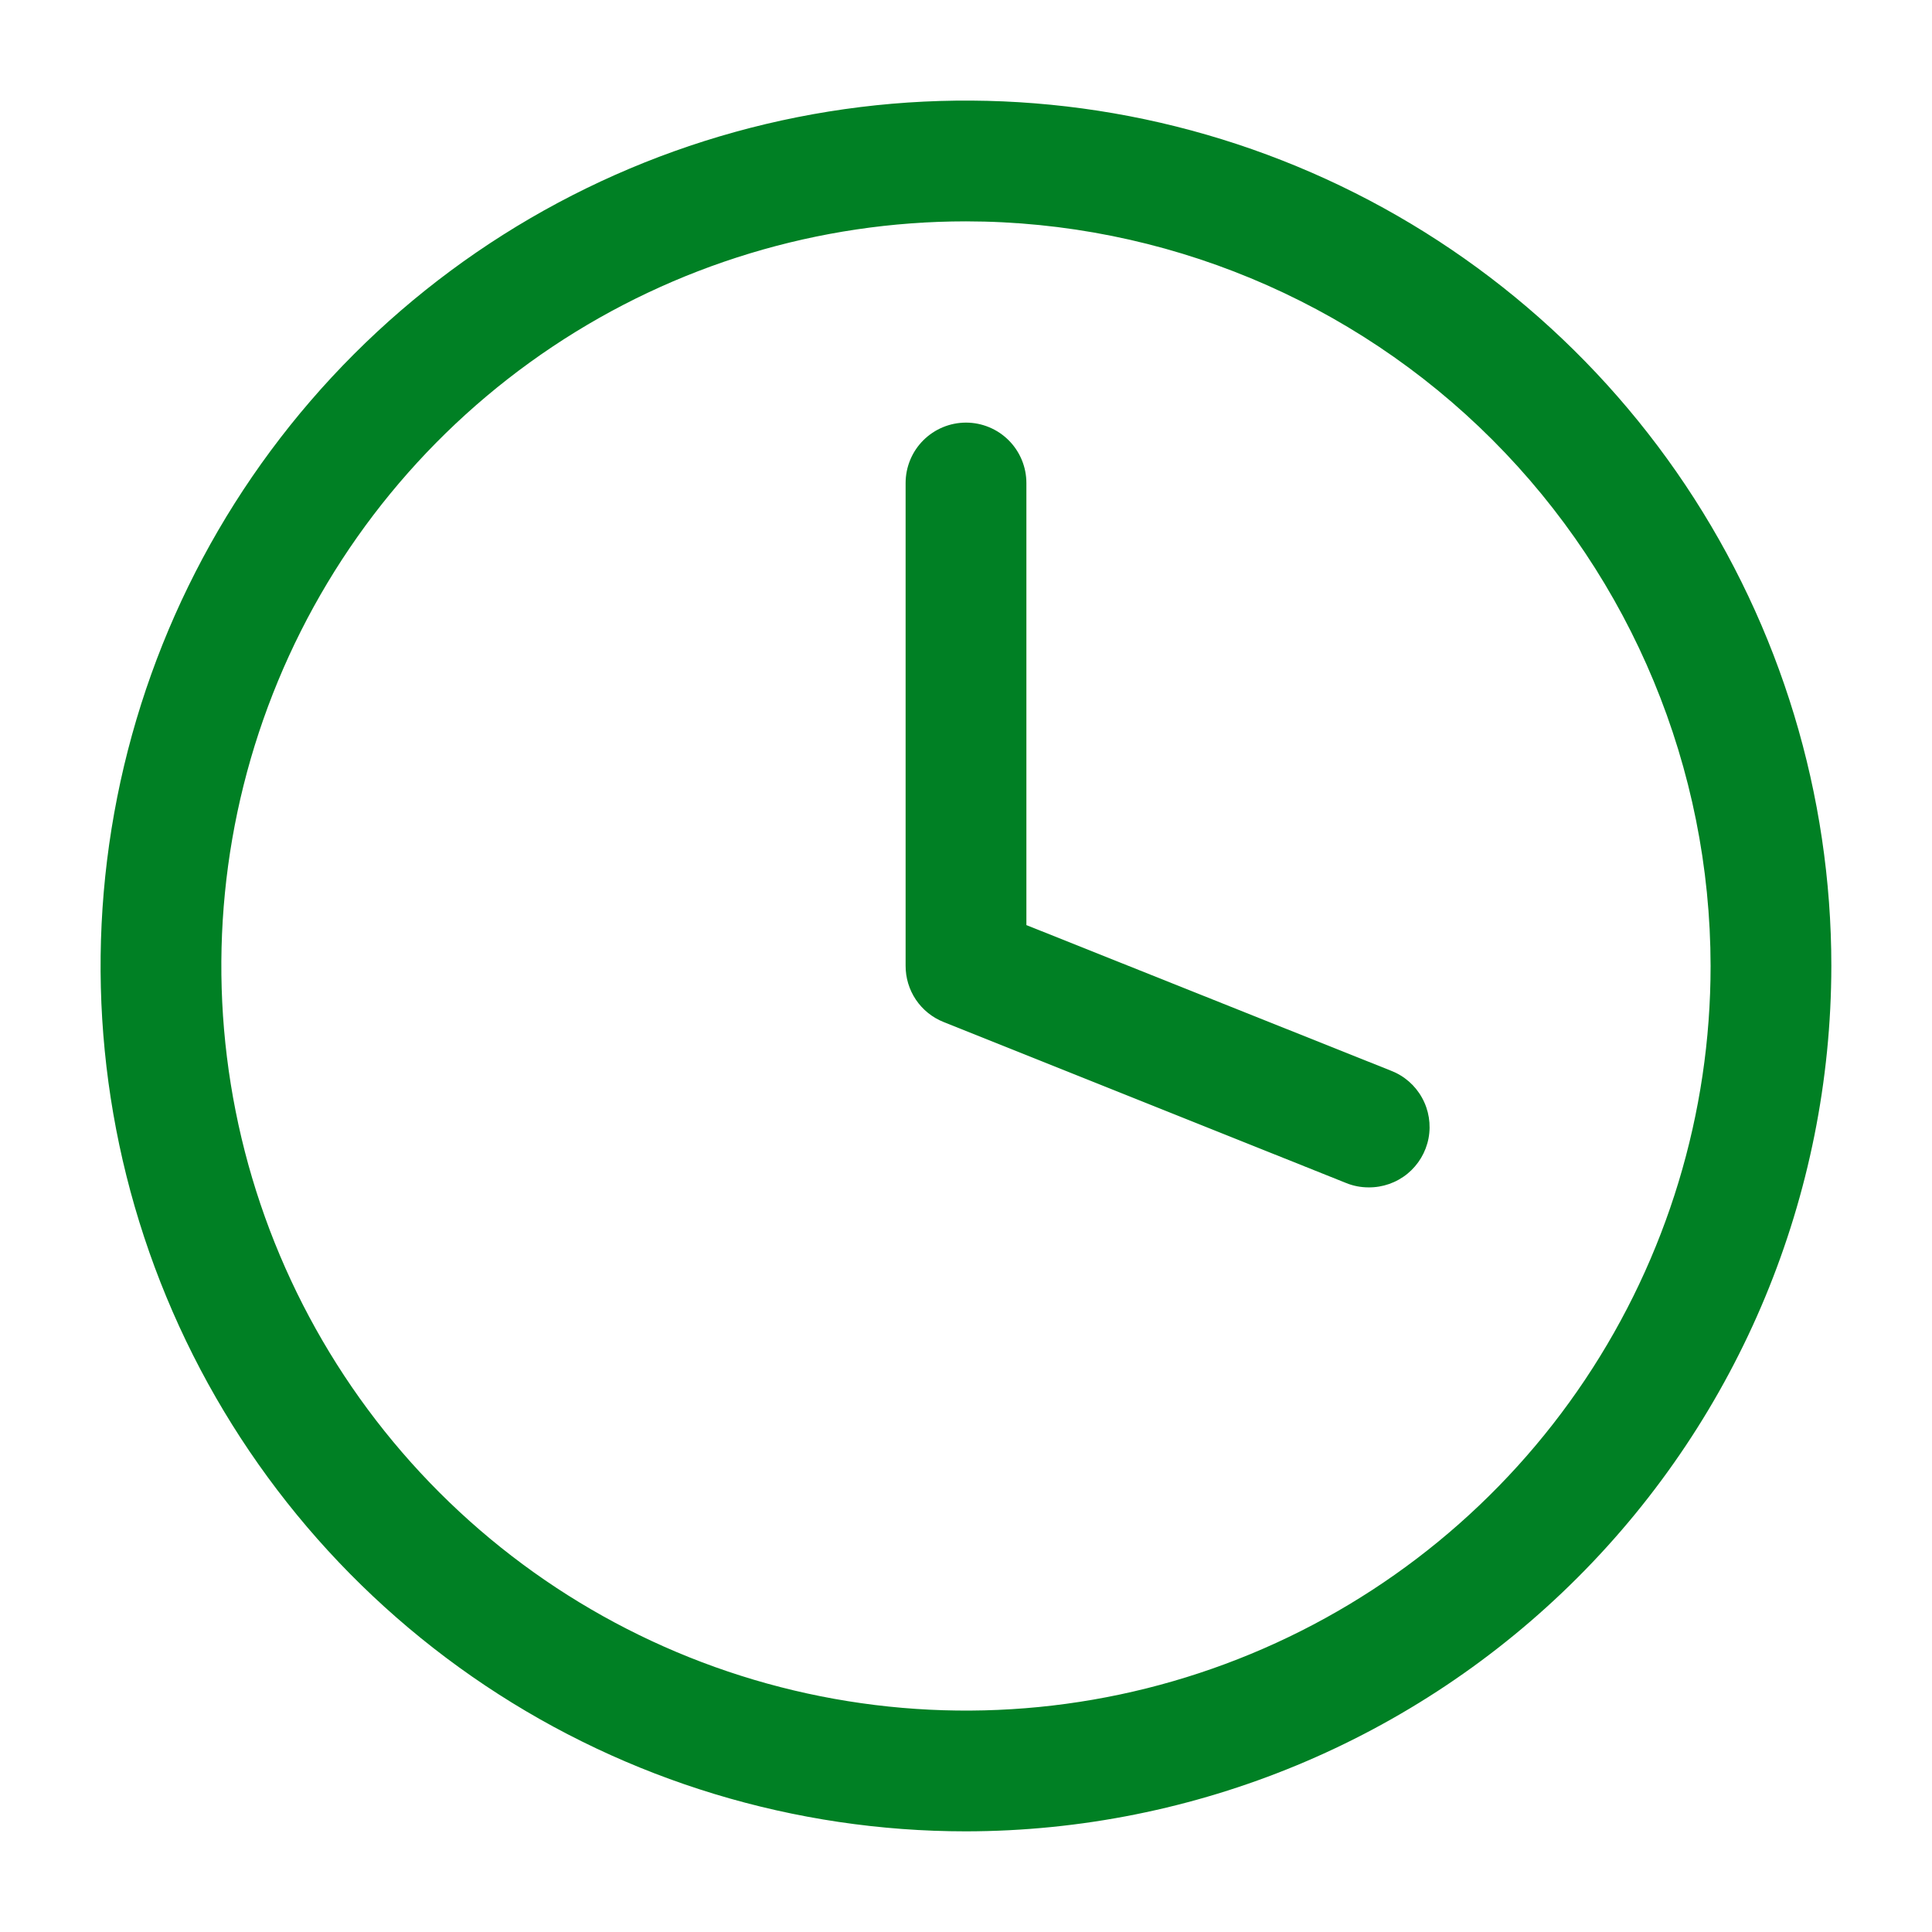
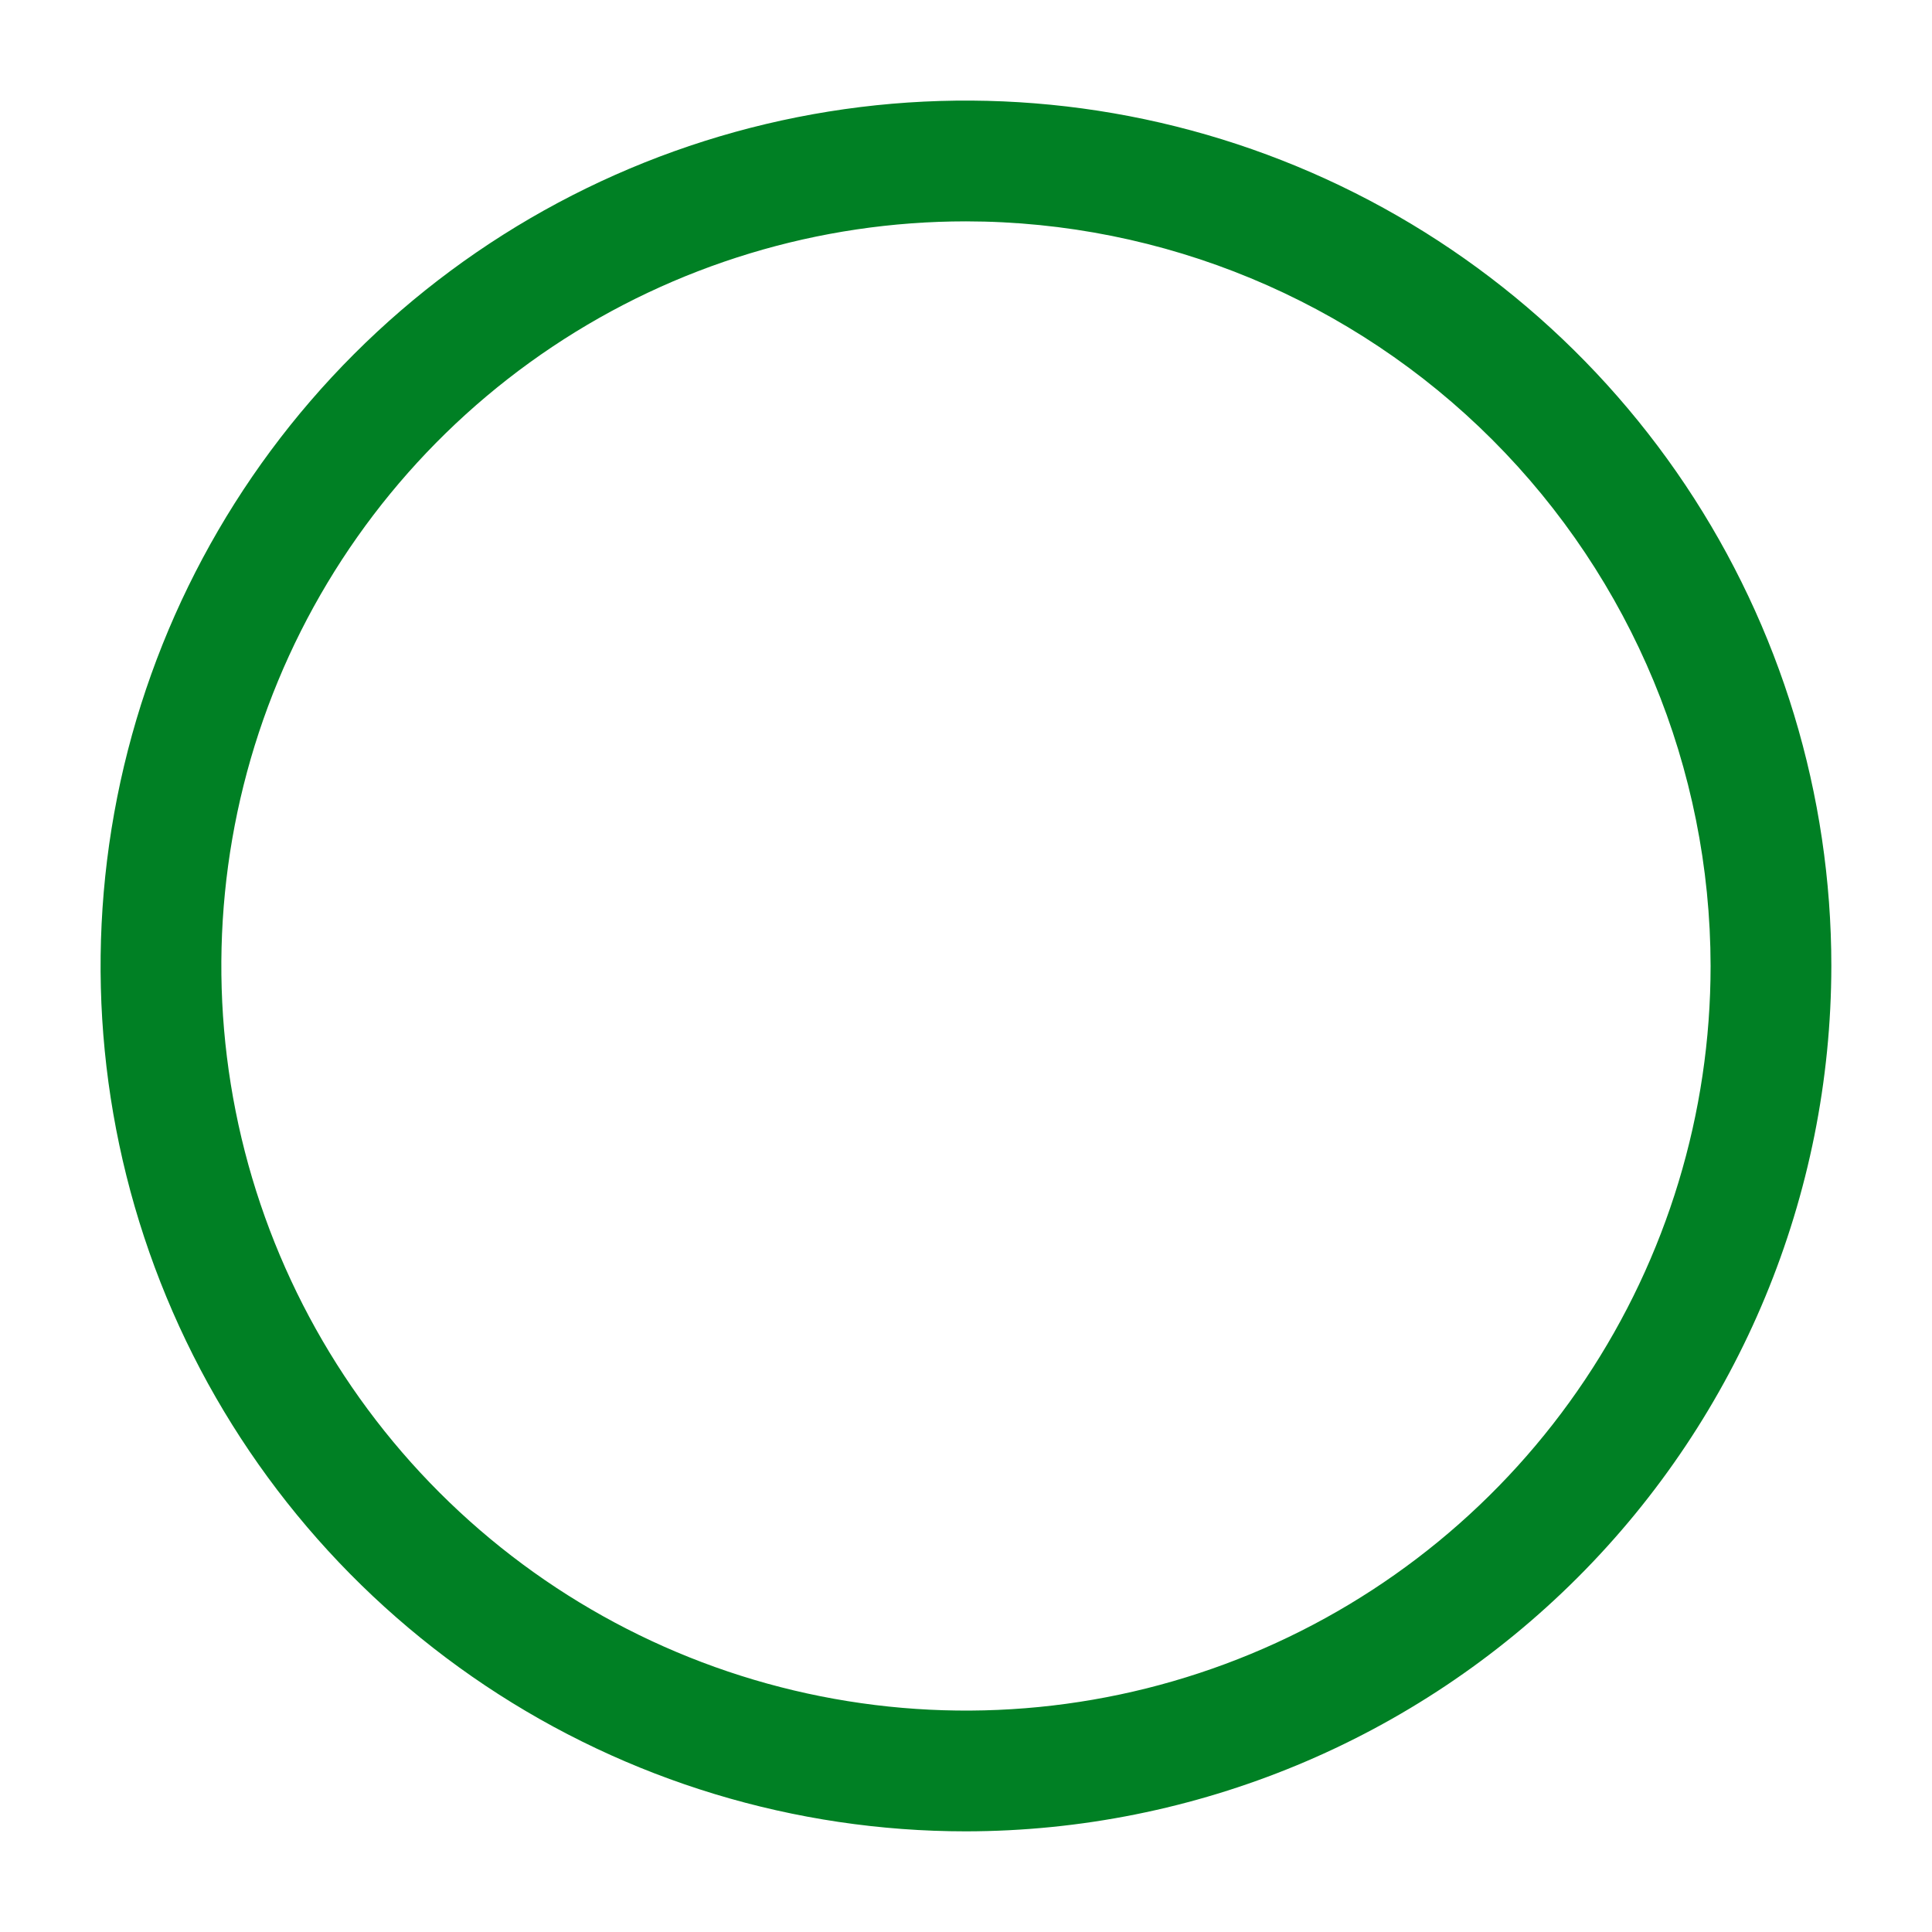
<svg xmlns="http://www.w3.org/2000/svg" width="70" height="70" viewBox="0 0 70 70" fill="none">
  <path d="M34.999 66.353C28.797 66.353 22.735 64.514 17.579 61.069C12.423 57.623 8.404 52.727 6.031 46.997C3.658 41.268 3.037 34.964 4.247 28.882C5.457 22.8 8.443 17.213 12.828 12.828C17.213 8.443 22.8 5.457 28.882 4.247C34.964 3.037 41.268 3.658 46.997 6.031C52.727 8.404 57.623 12.423 61.069 17.579C64.514 22.735 66.353 28.797 66.353 34.999C66.344 43.312 63.037 51.281 57.159 57.159C51.281 63.037 43.312 66.344 34.999 66.353ZM34.999 8.02C29.663 8.02 24.447 9.602 20.01 12.566C15.573 15.531 12.115 19.744 10.073 24.674C8.031 29.604 7.497 35.029 8.538 40.262C9.579 45.495 12.149 50.303 15.922 54.076C19.695 57.849 24.502 60.419 29.735 61.459C34.969 62.501 40.393 61.966 45.323 59.924C50.253 57.882 54.467 54.424 57.431 49.987C60.396 45.551 61.978 40.335 61.978 34.999C61.97 27.846 59.125 20.988 54.067 15.93C49.009 10.872 42.152 8.027 34.999 8.02Z" fill="#008024" />
-   <path d="M49.583 43.021C49.305 43.021 49.03 42.968 48.773 42.863L34.189 37.03C33.781 36.868 33.431 36.586 33.185 36.222C32.94 35.858 32.81 35.428 32.812 34.988V17.5C32.812 16.92 33.043 16.363 33.453 15.953C33.864 15.543 34.42 15.312 35 15.312C35.58 15.312 36.137 15.543 36.547 15.953C36.957 16.363 37.188 16.92 37.188 17.5V33.518L50.394 38.792C50.873 38.976 51.272 39.322 51.521 39.771C51.771 40.219 51.854 40.741 51.758 41.245C51.661 41.749 51.39 42.203 50.993 42.528C50.595 42.852 50.096 43.027 49.583 43.021Z" fill="#008024" />
</svg>